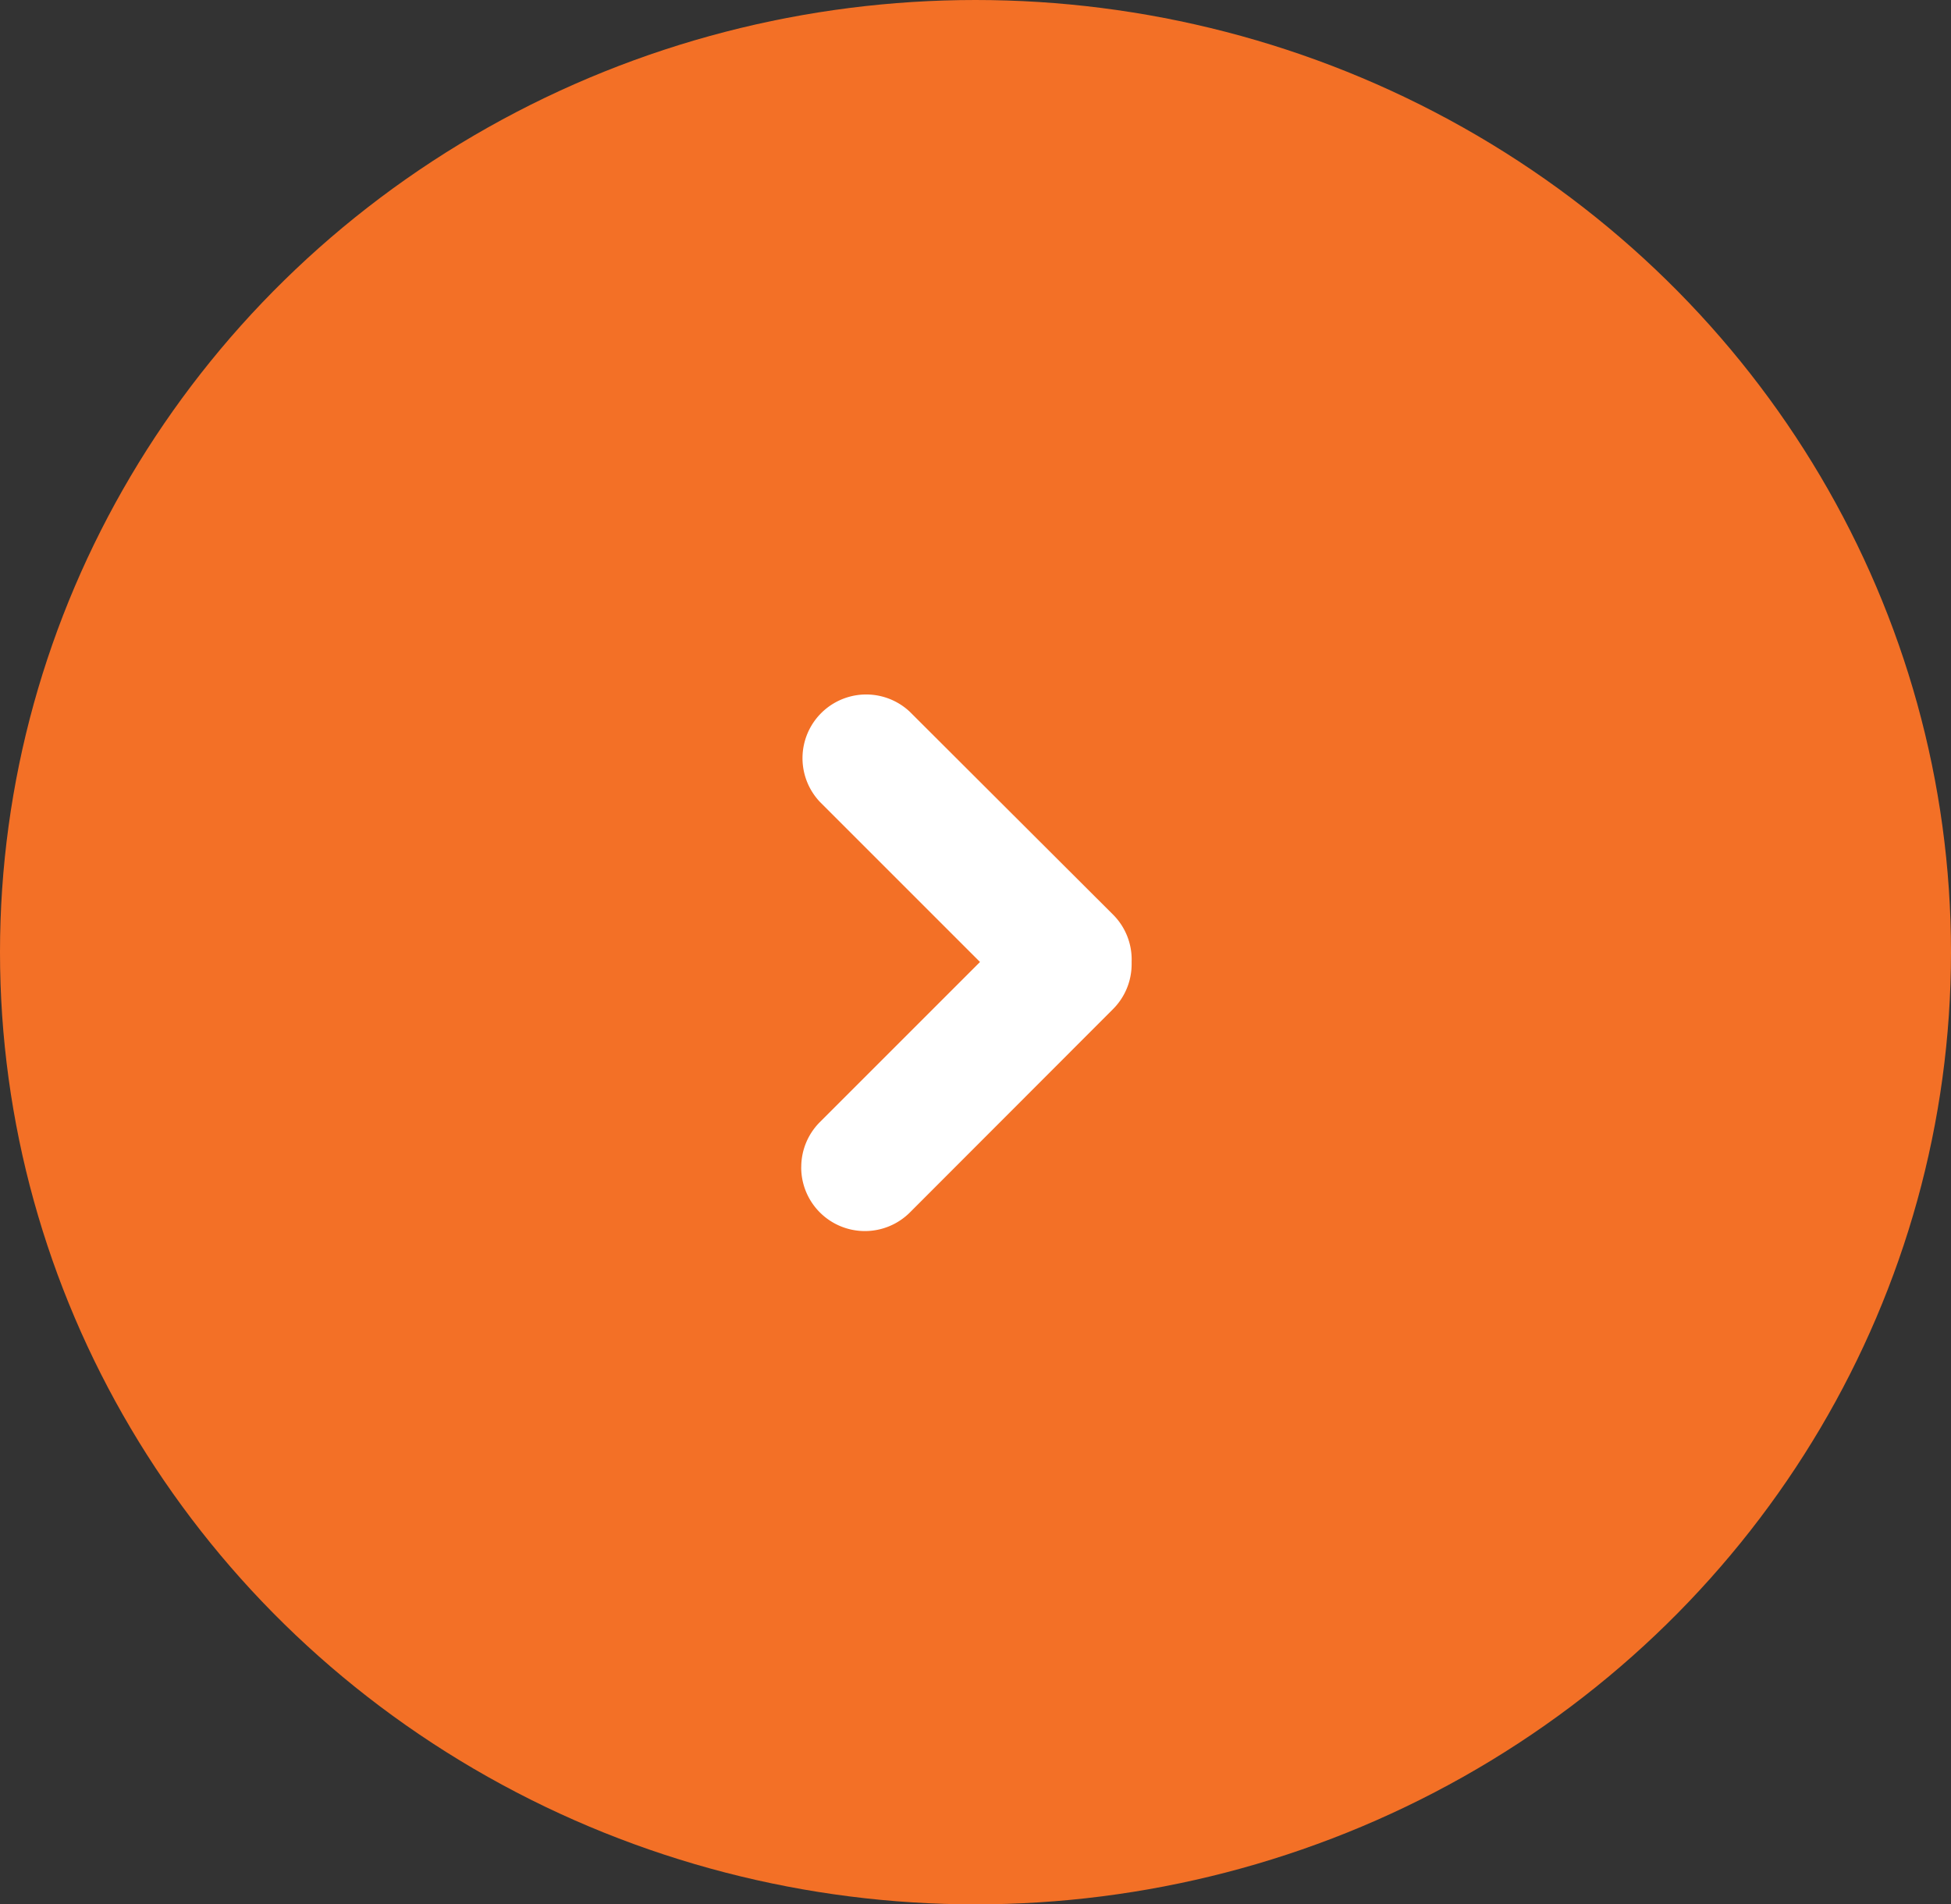
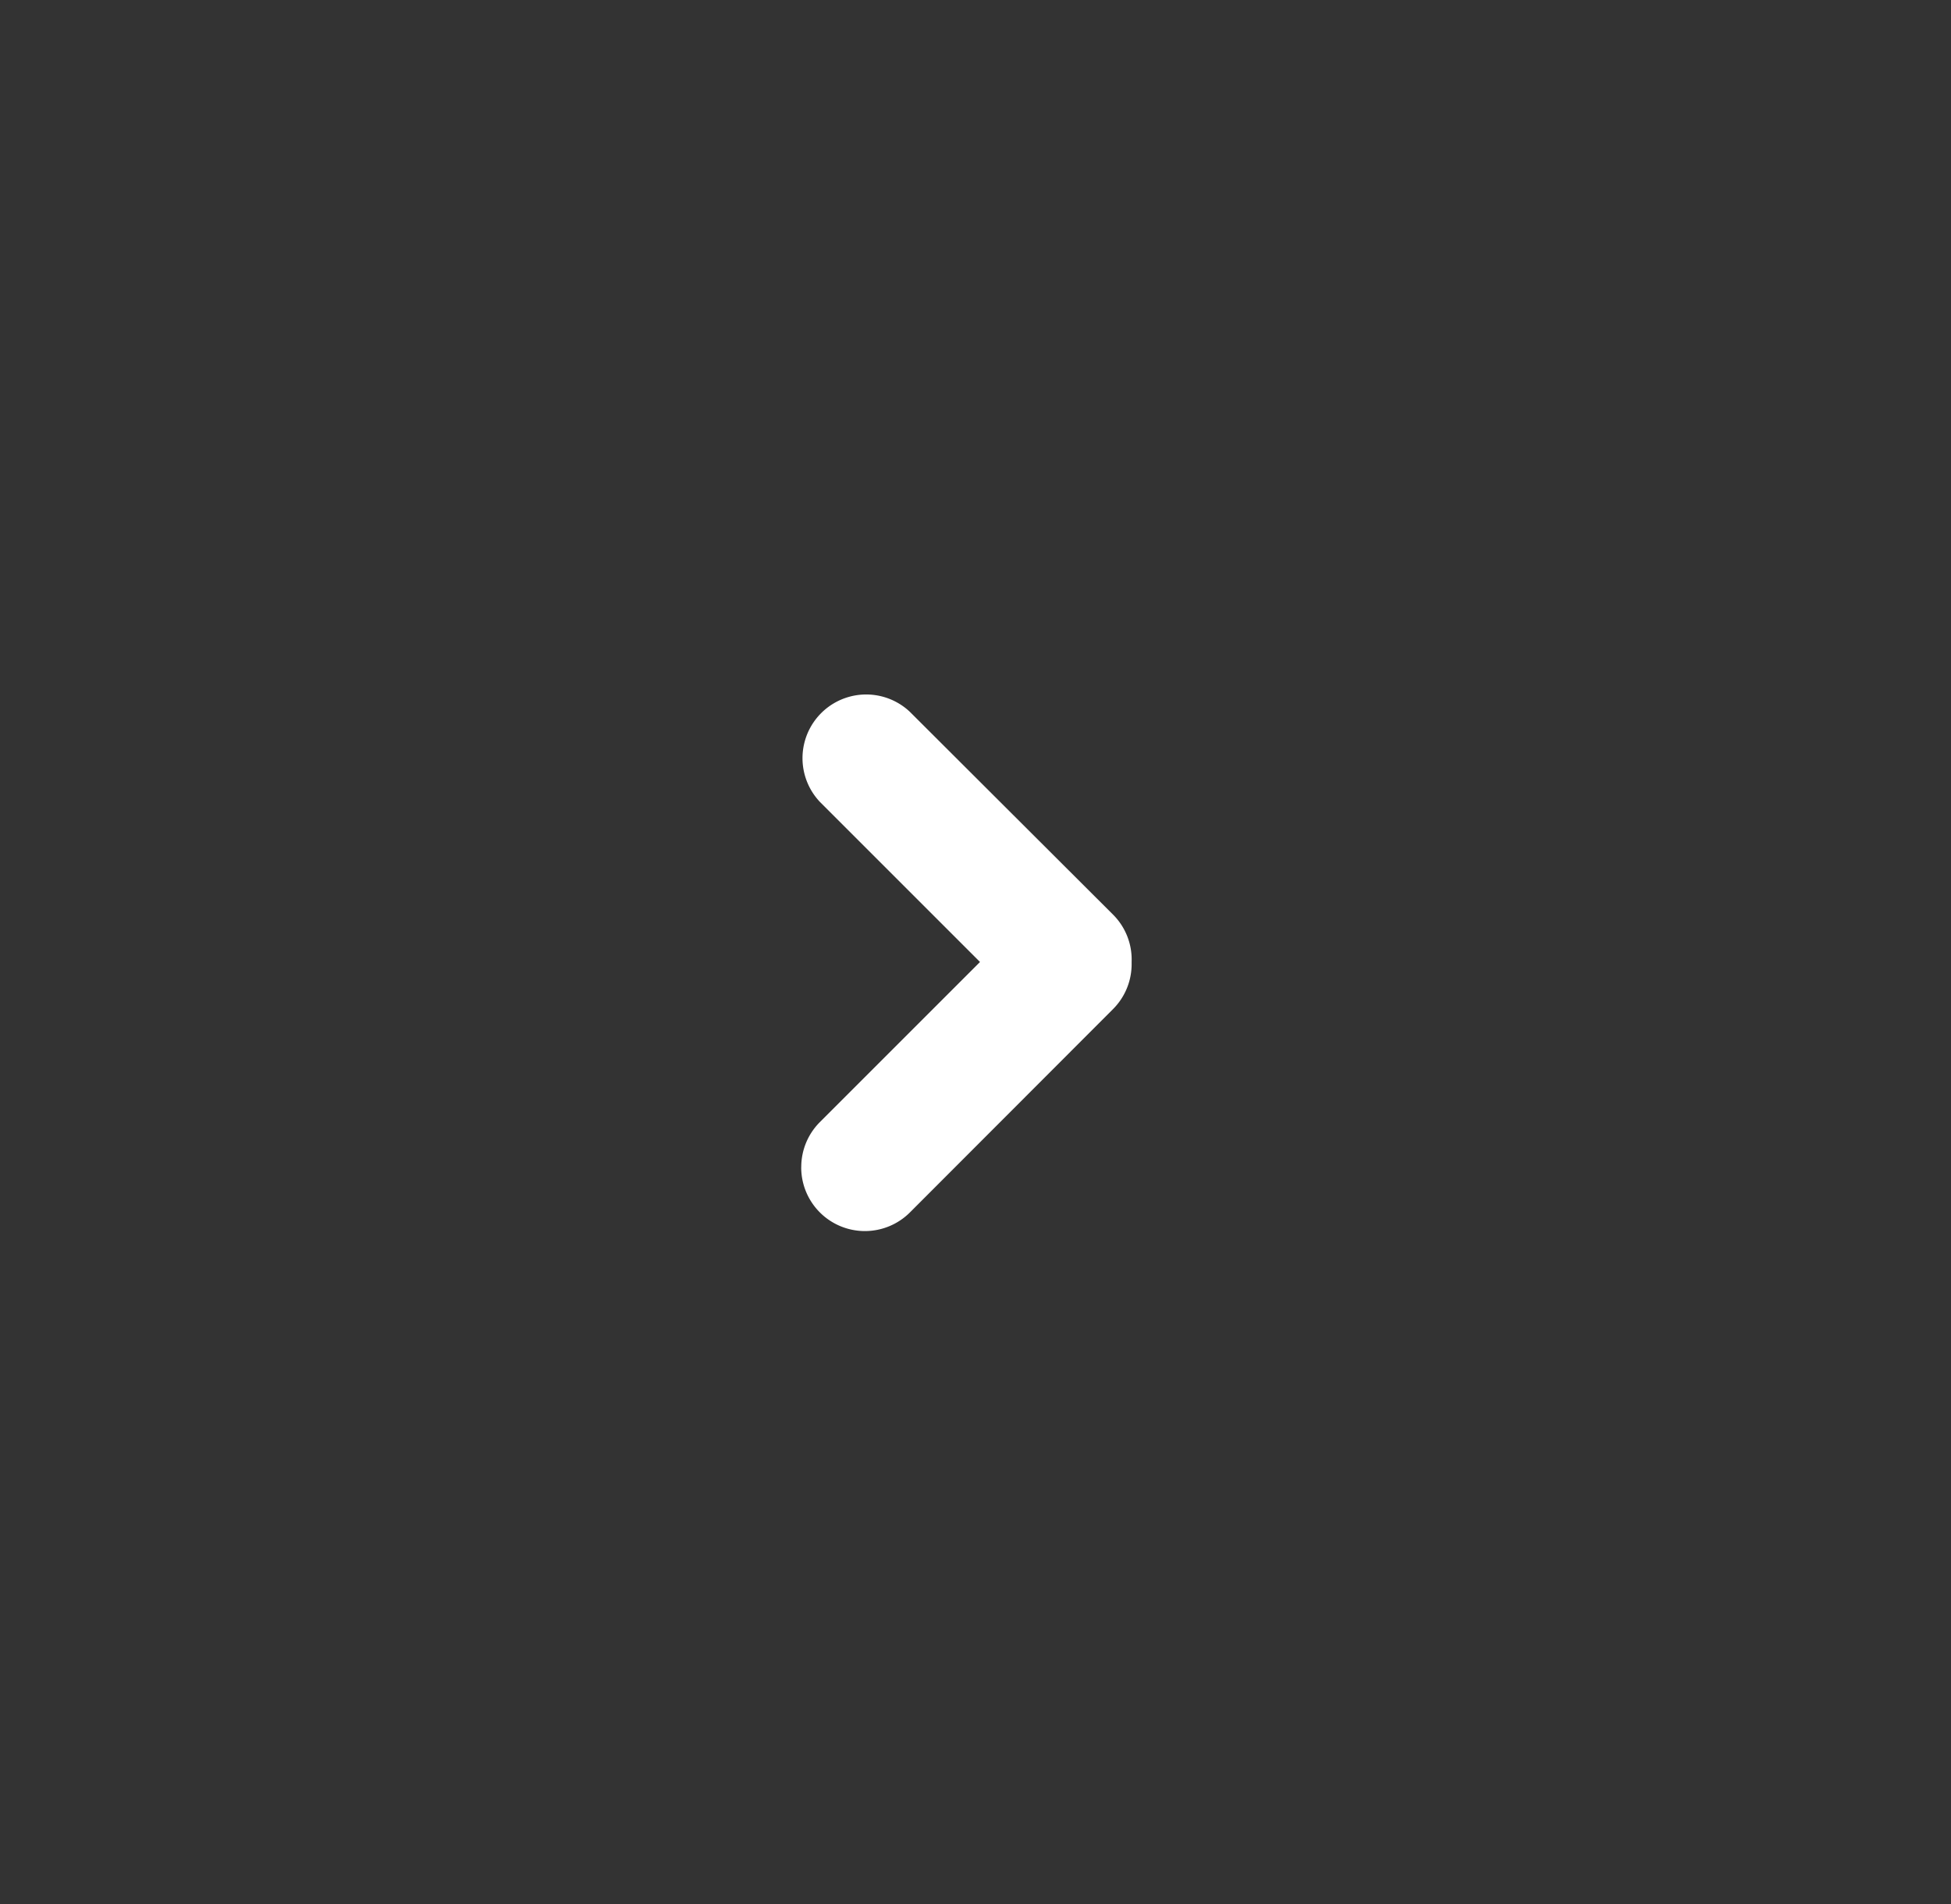
<svg xmlns="http://www.w3.org/2000/svg" width="42" height="41" viewBox="0 0 42 41">
  <rect x="0" y="0" width="42" height="41" fill="#333333" stroke="none" />
  <g id="Grupo_3259" data-name="Grupo 3259" transform="translate(0.08)">
-     <ellipse id="Elipse_42" data-name="Elipse 42" cx="21" cy="20.5" rx="21" ry="20.5" transform="translate(-0.08)" fill="#f37026" />
    <path id="Caminho_2146" data-name="Caminho 2146" d="M20.81,12.874a1.371,1.371,0,0,0,2.34.975l4.373-4.378a1.368,1.368,0,0,0,.4-.975c0-.016,0-.03,0-.045a1.365,1.365,0,0,0-.4-1.014L23.148,3.07a1.371,1.371,0,0,0-1.937,1.939l3.448,3.448-3.448,3.448a1.368,1.368,0,0,0-.4.969Z" transform="translate(-3.642 12.254)" fill="#fff" />
  </g>
</svg>